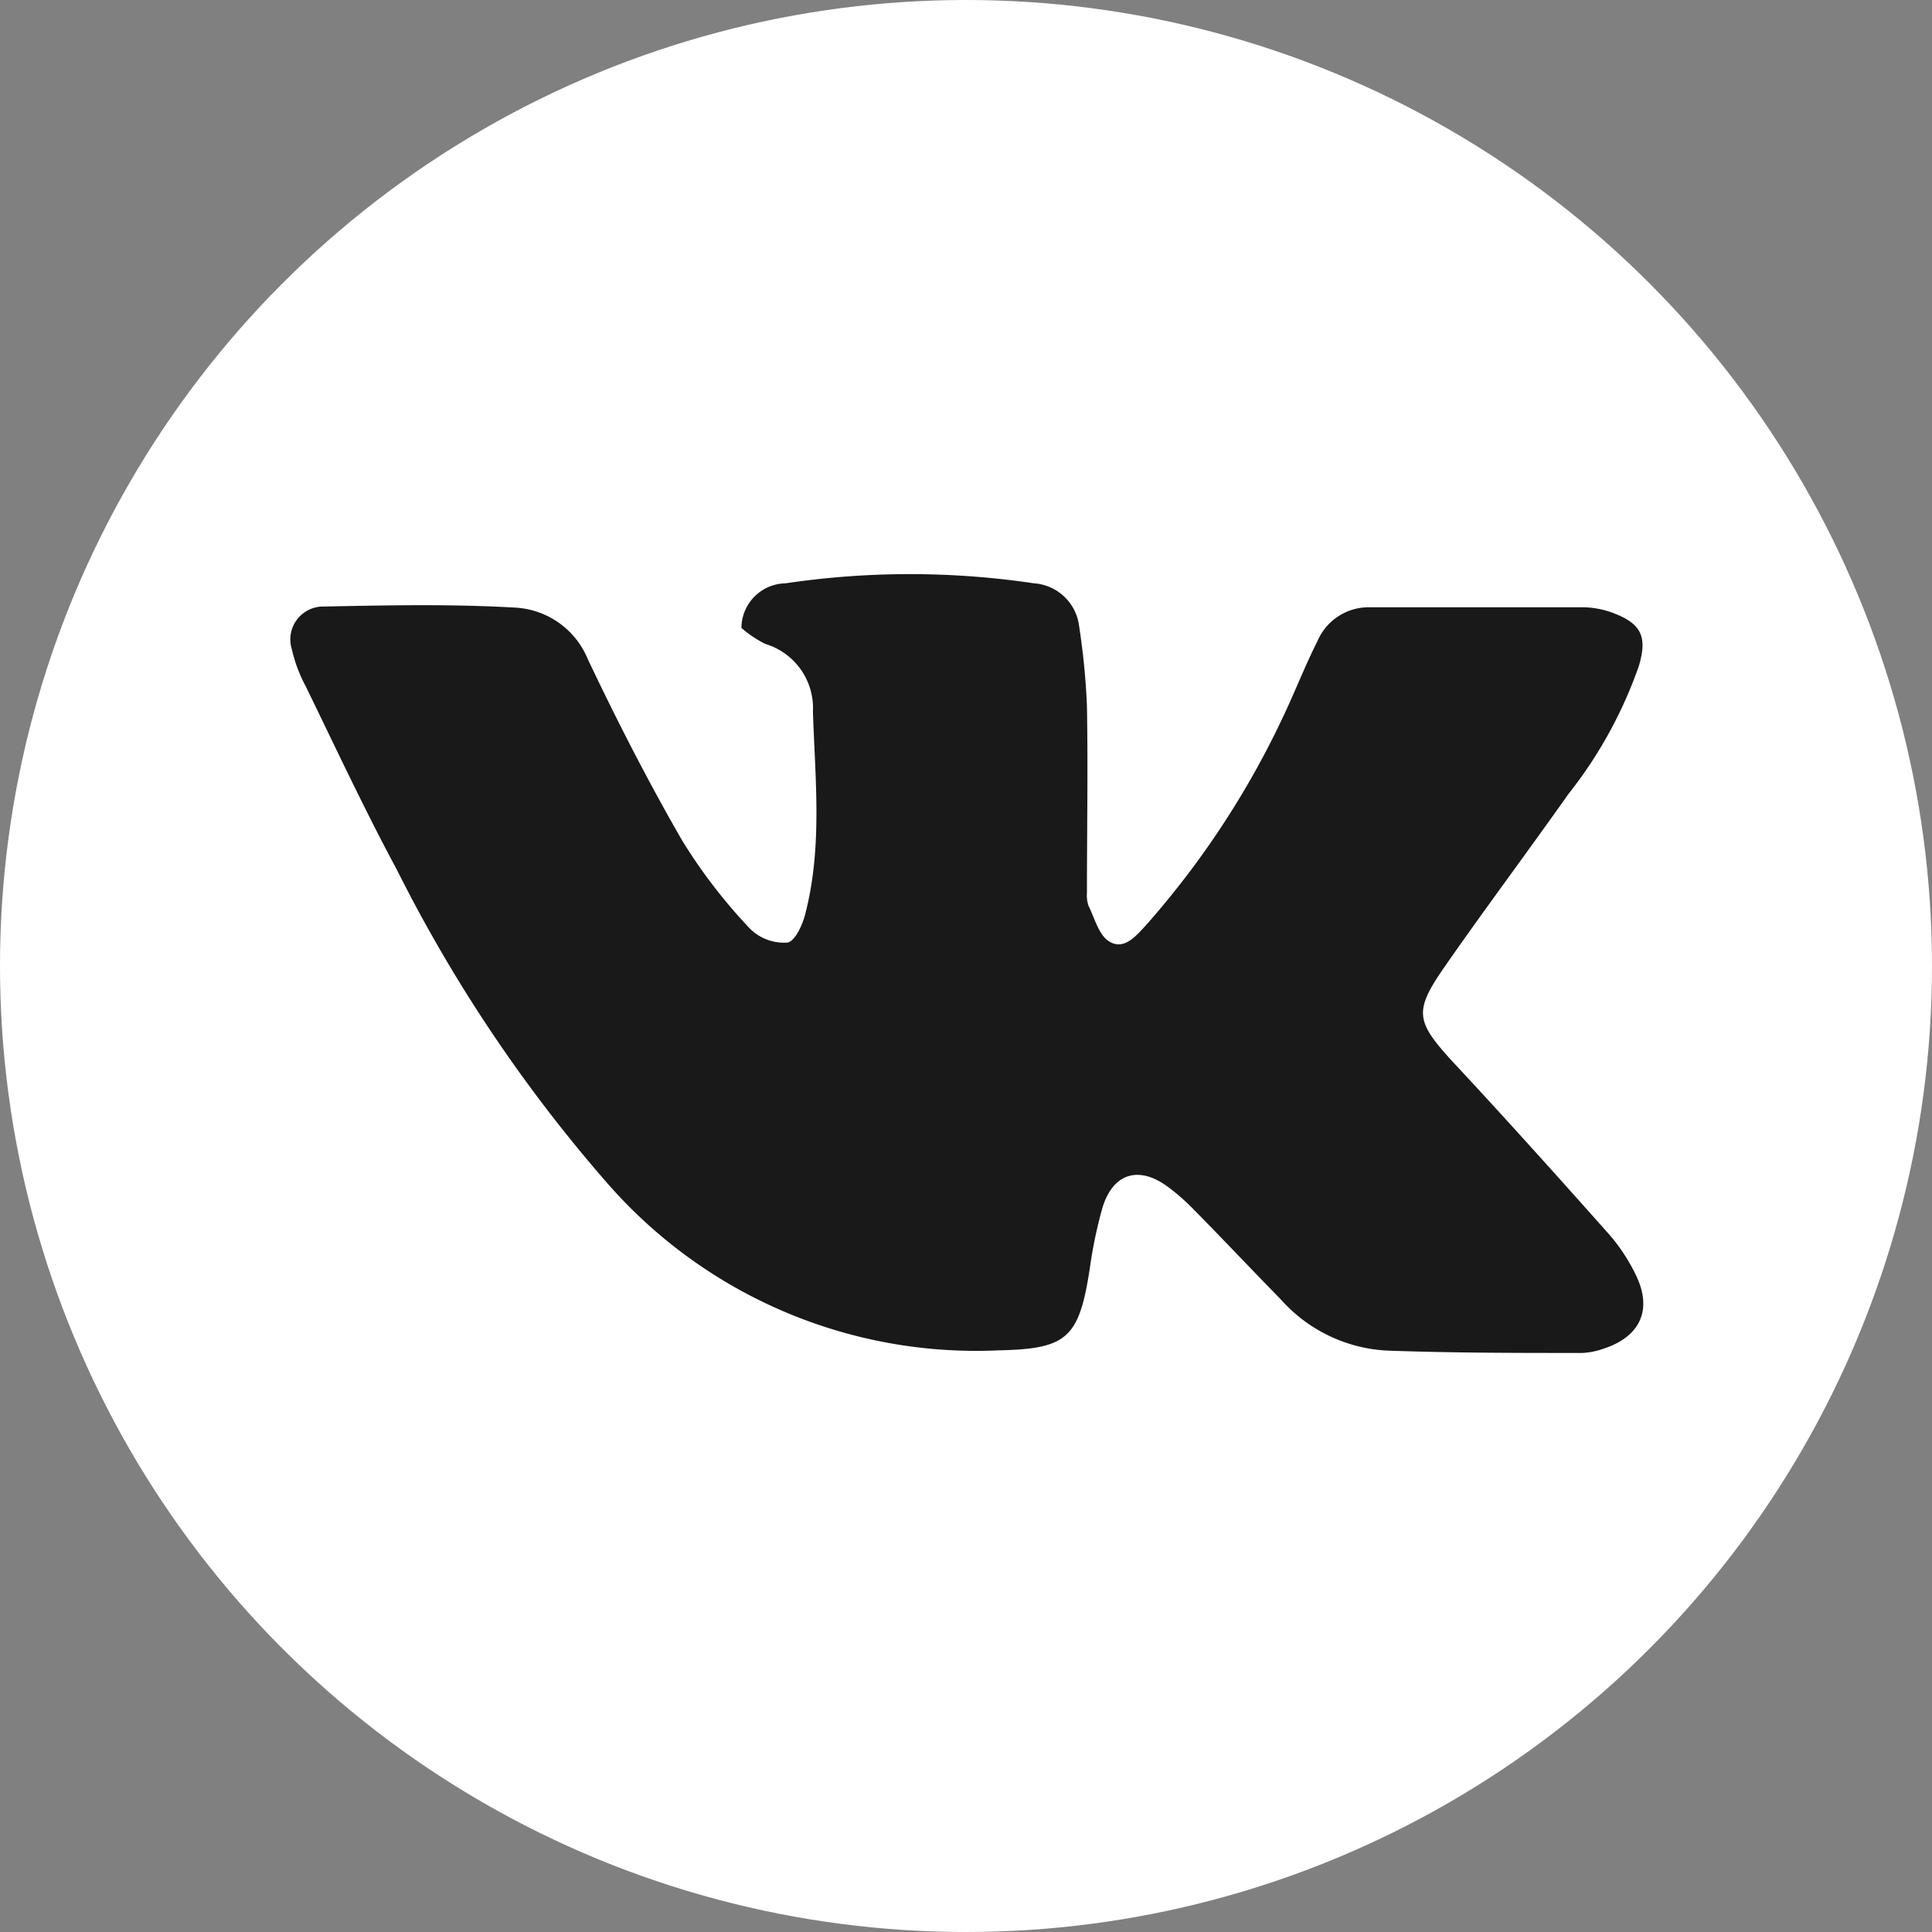
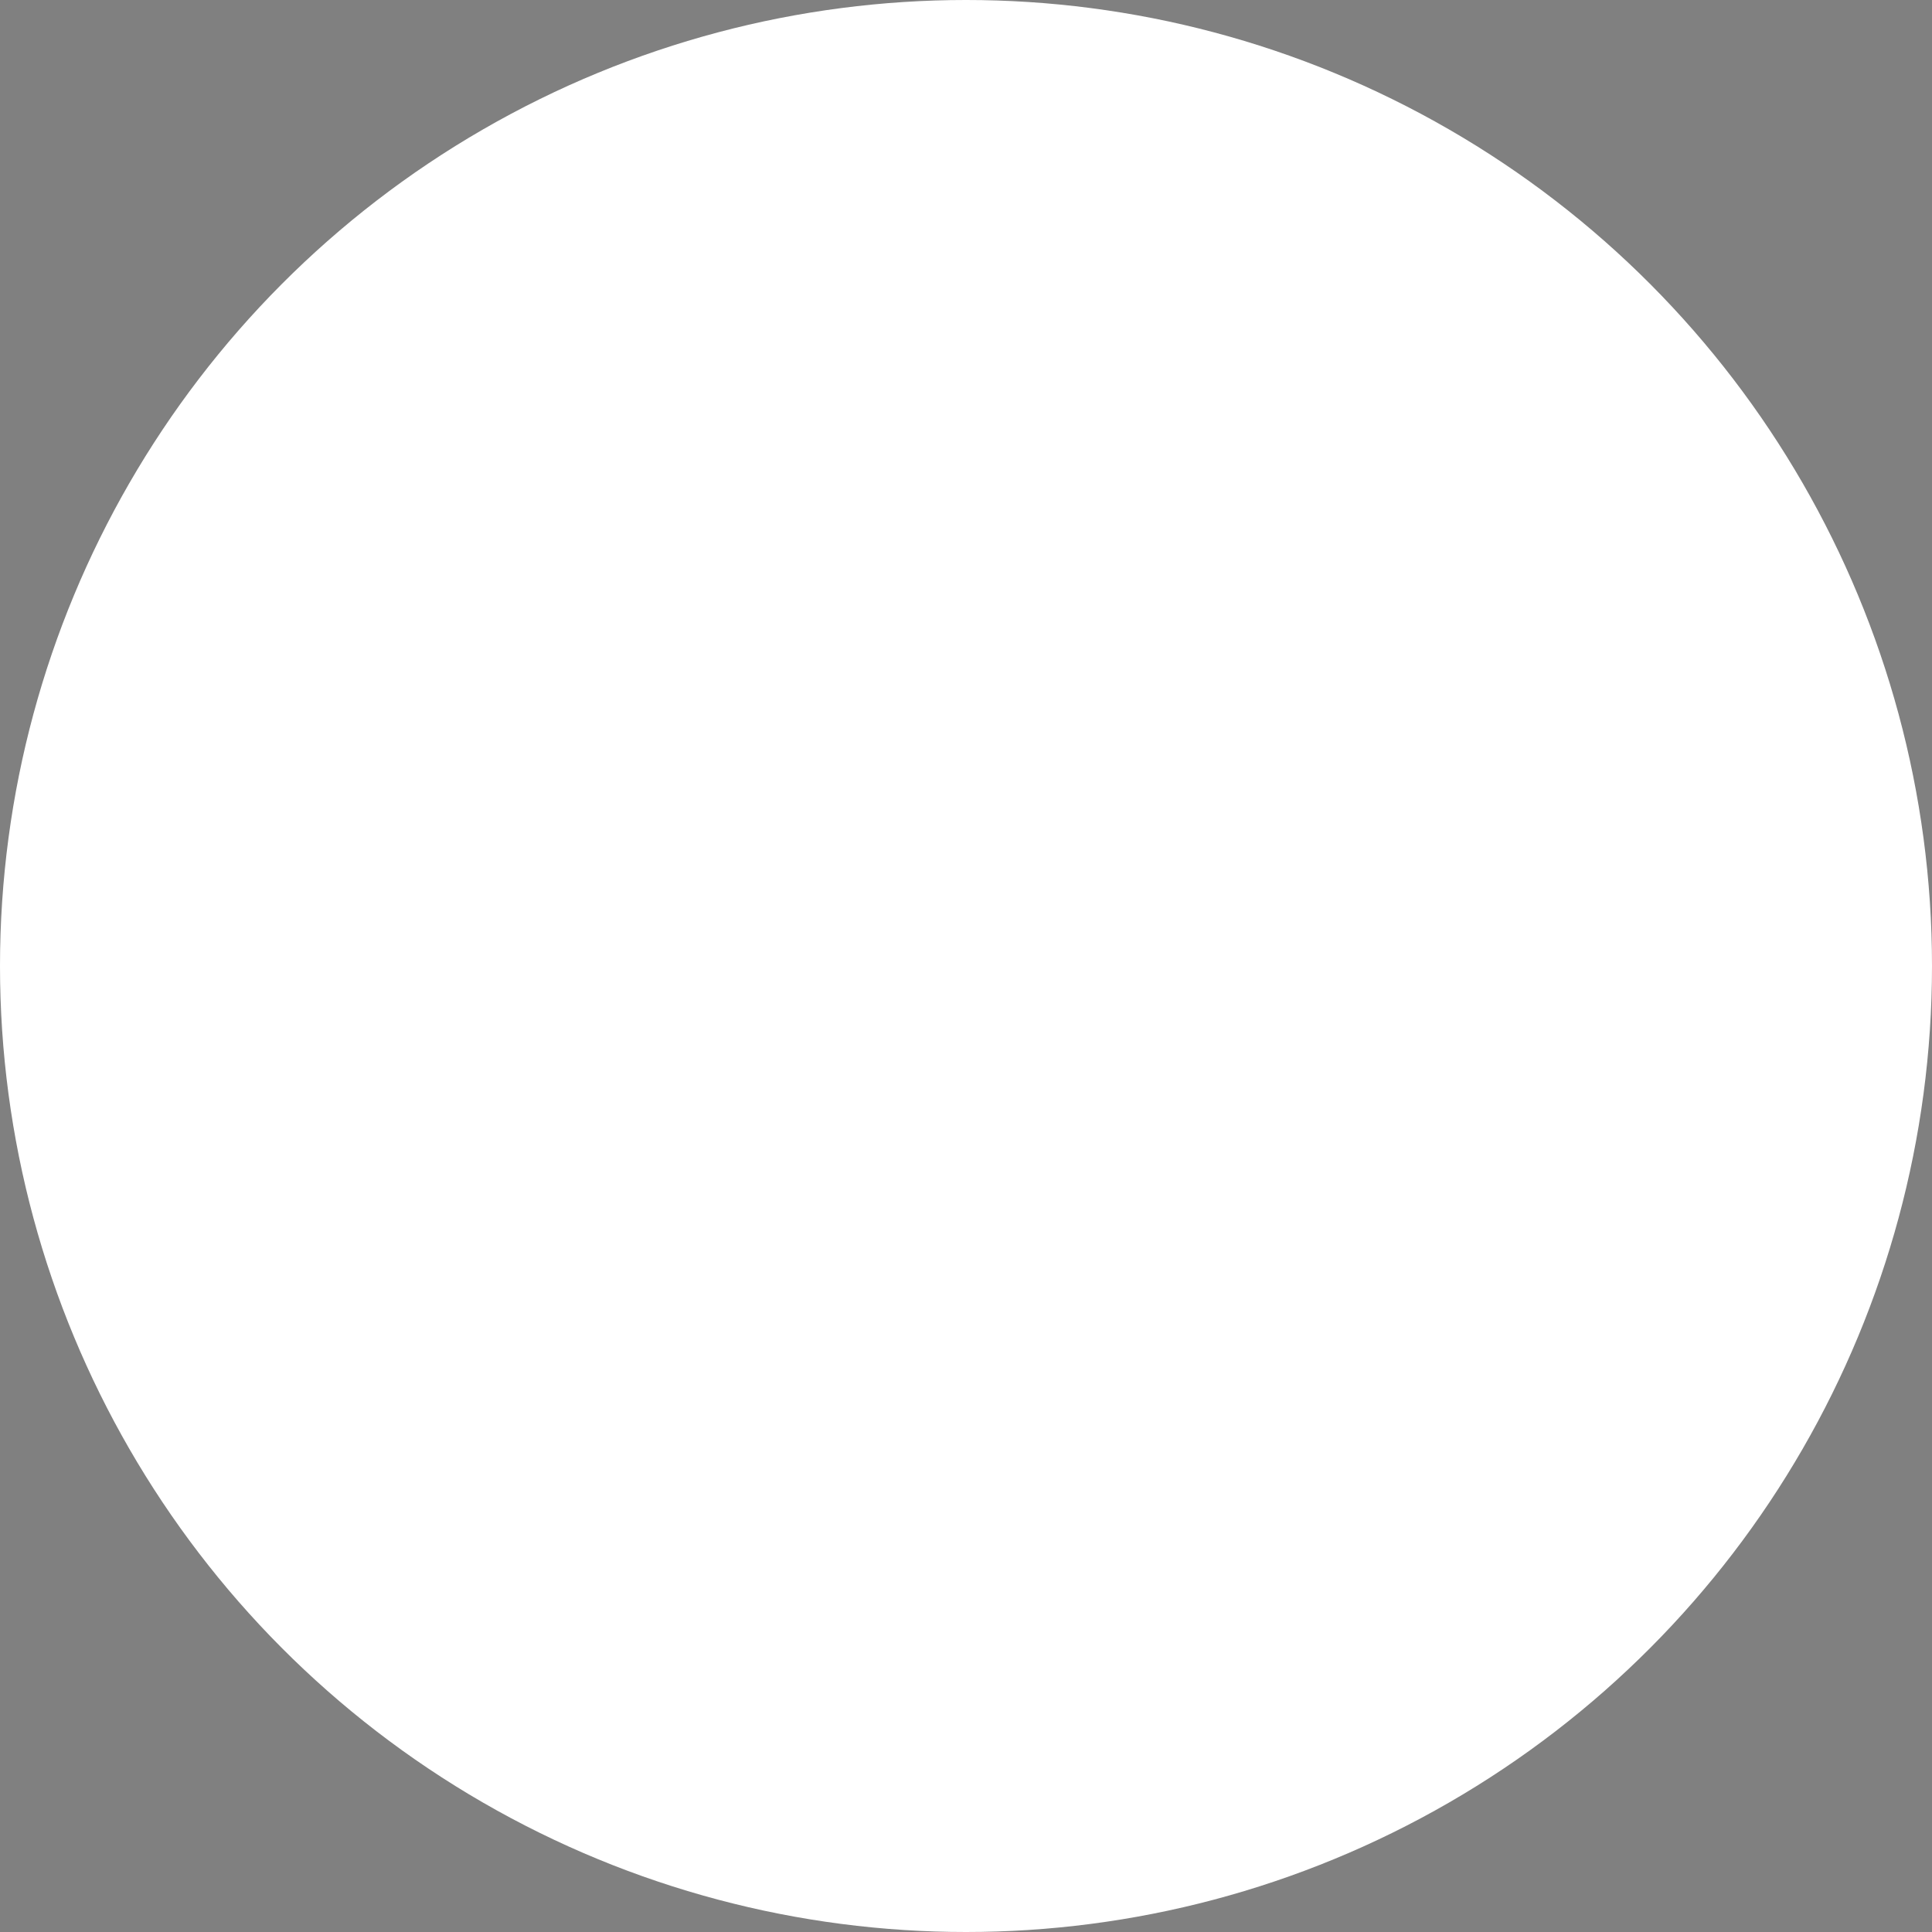
<svg xmlns="http://www.w3.org/2000/svg" viewBox="0 0 104 104">
  <rect x="0" y="0" width="104" height="104" fill="#808080" stroke="none" />
  <defs>
    <style>.cls-1{fill:#fff;}.cls-2{fill:#191919;}</style>
  </defs>
  <title>Ресурс 1</title>
  <g id="Слой_2" data-name="Слой 2">
    <g id="Слой_1-2" data-name="Слой 1">
      <circle class="cls-1" cx="52" cy="52" r="52" />
-       <path class="cls-2" d="M39.91,33.8a2.42,2.42,0,0,1,2.38-2.4,45.39,45.39,0,0,1,13.37,0,2.63,2.63,0,0,1,2.43,2.31A38.45,38.45,0,0,1,58.51,38c.06,3.35,0,6.71,0,10.06a1.72,1.72,0,0,0,.09.71c.33.67.55,1.57,1.11,1.91.8.49,1.44-.29,2-.9A47.27,47.27,0,0,0,69.34,38c.53-1.17,1-2.34,1.58-3.49a3,3,0,0,1,2.86-1.82H85.29a4.8,4.8,0,0,1,1.63.34c1.45.57,1.76,1.28,1.3,2.82a23.66,23.66,0,0,1-3.79,6.89c-2.21,3.13-4.51,6.2-6.7,9.35-1.62,2.34-1.51,2.89.41,5,2.8,3,5.6,6.12,8.35,9.21a9.8,9.8,0,0,1,1.59,2.38c.88,1.84.2,3.28-1.76,3.92a3.92,3.92,0,0,1-1.17.23c-3.51,0-7,0-10.54-.13a8.22,8.22,0,0,1-5.67-2.76c-1.57-1.6-3.1-3.23-4.67-4.82a11.5,11.5,0,0,0-1.44-1.26c-1.56-1.13-2.93-.69-3.49,1.17a24.48,24.48,0,0,0-.68,3.28c-.58,3.74-1.23,4.3-4.91,4.38a26.36,26.36,0,0,1-21.06-9A80.43,80.43,0,0,1,21.36,46.81c-1.74-3.23-3.29-6.56-4.9-9.86a7.91,7.91,0,0,1-.75-2,1.77,1.77,0,0,1,1.16-2.22,1.74,1.74,0,0,1,.6-.08c3.43-.07,6.88-.14,10.3.06a4.49,4.49,0,0,1,3.88,2.79c1.57,3.31,3.25,6.59,5.08,9.76A28.89,28.89,0,0,0,40.38,50a2.61,2.61,0,0,0,2,.74c.43-.07.85-1,1-1.67.89-3.55.5-7.16.38-10.75a3.61,3.61,0,0,0-2.57-3.66A6.11,6.11,0,0,1,39.91,33.8Z" />
    </g>
  </g>
</svg>